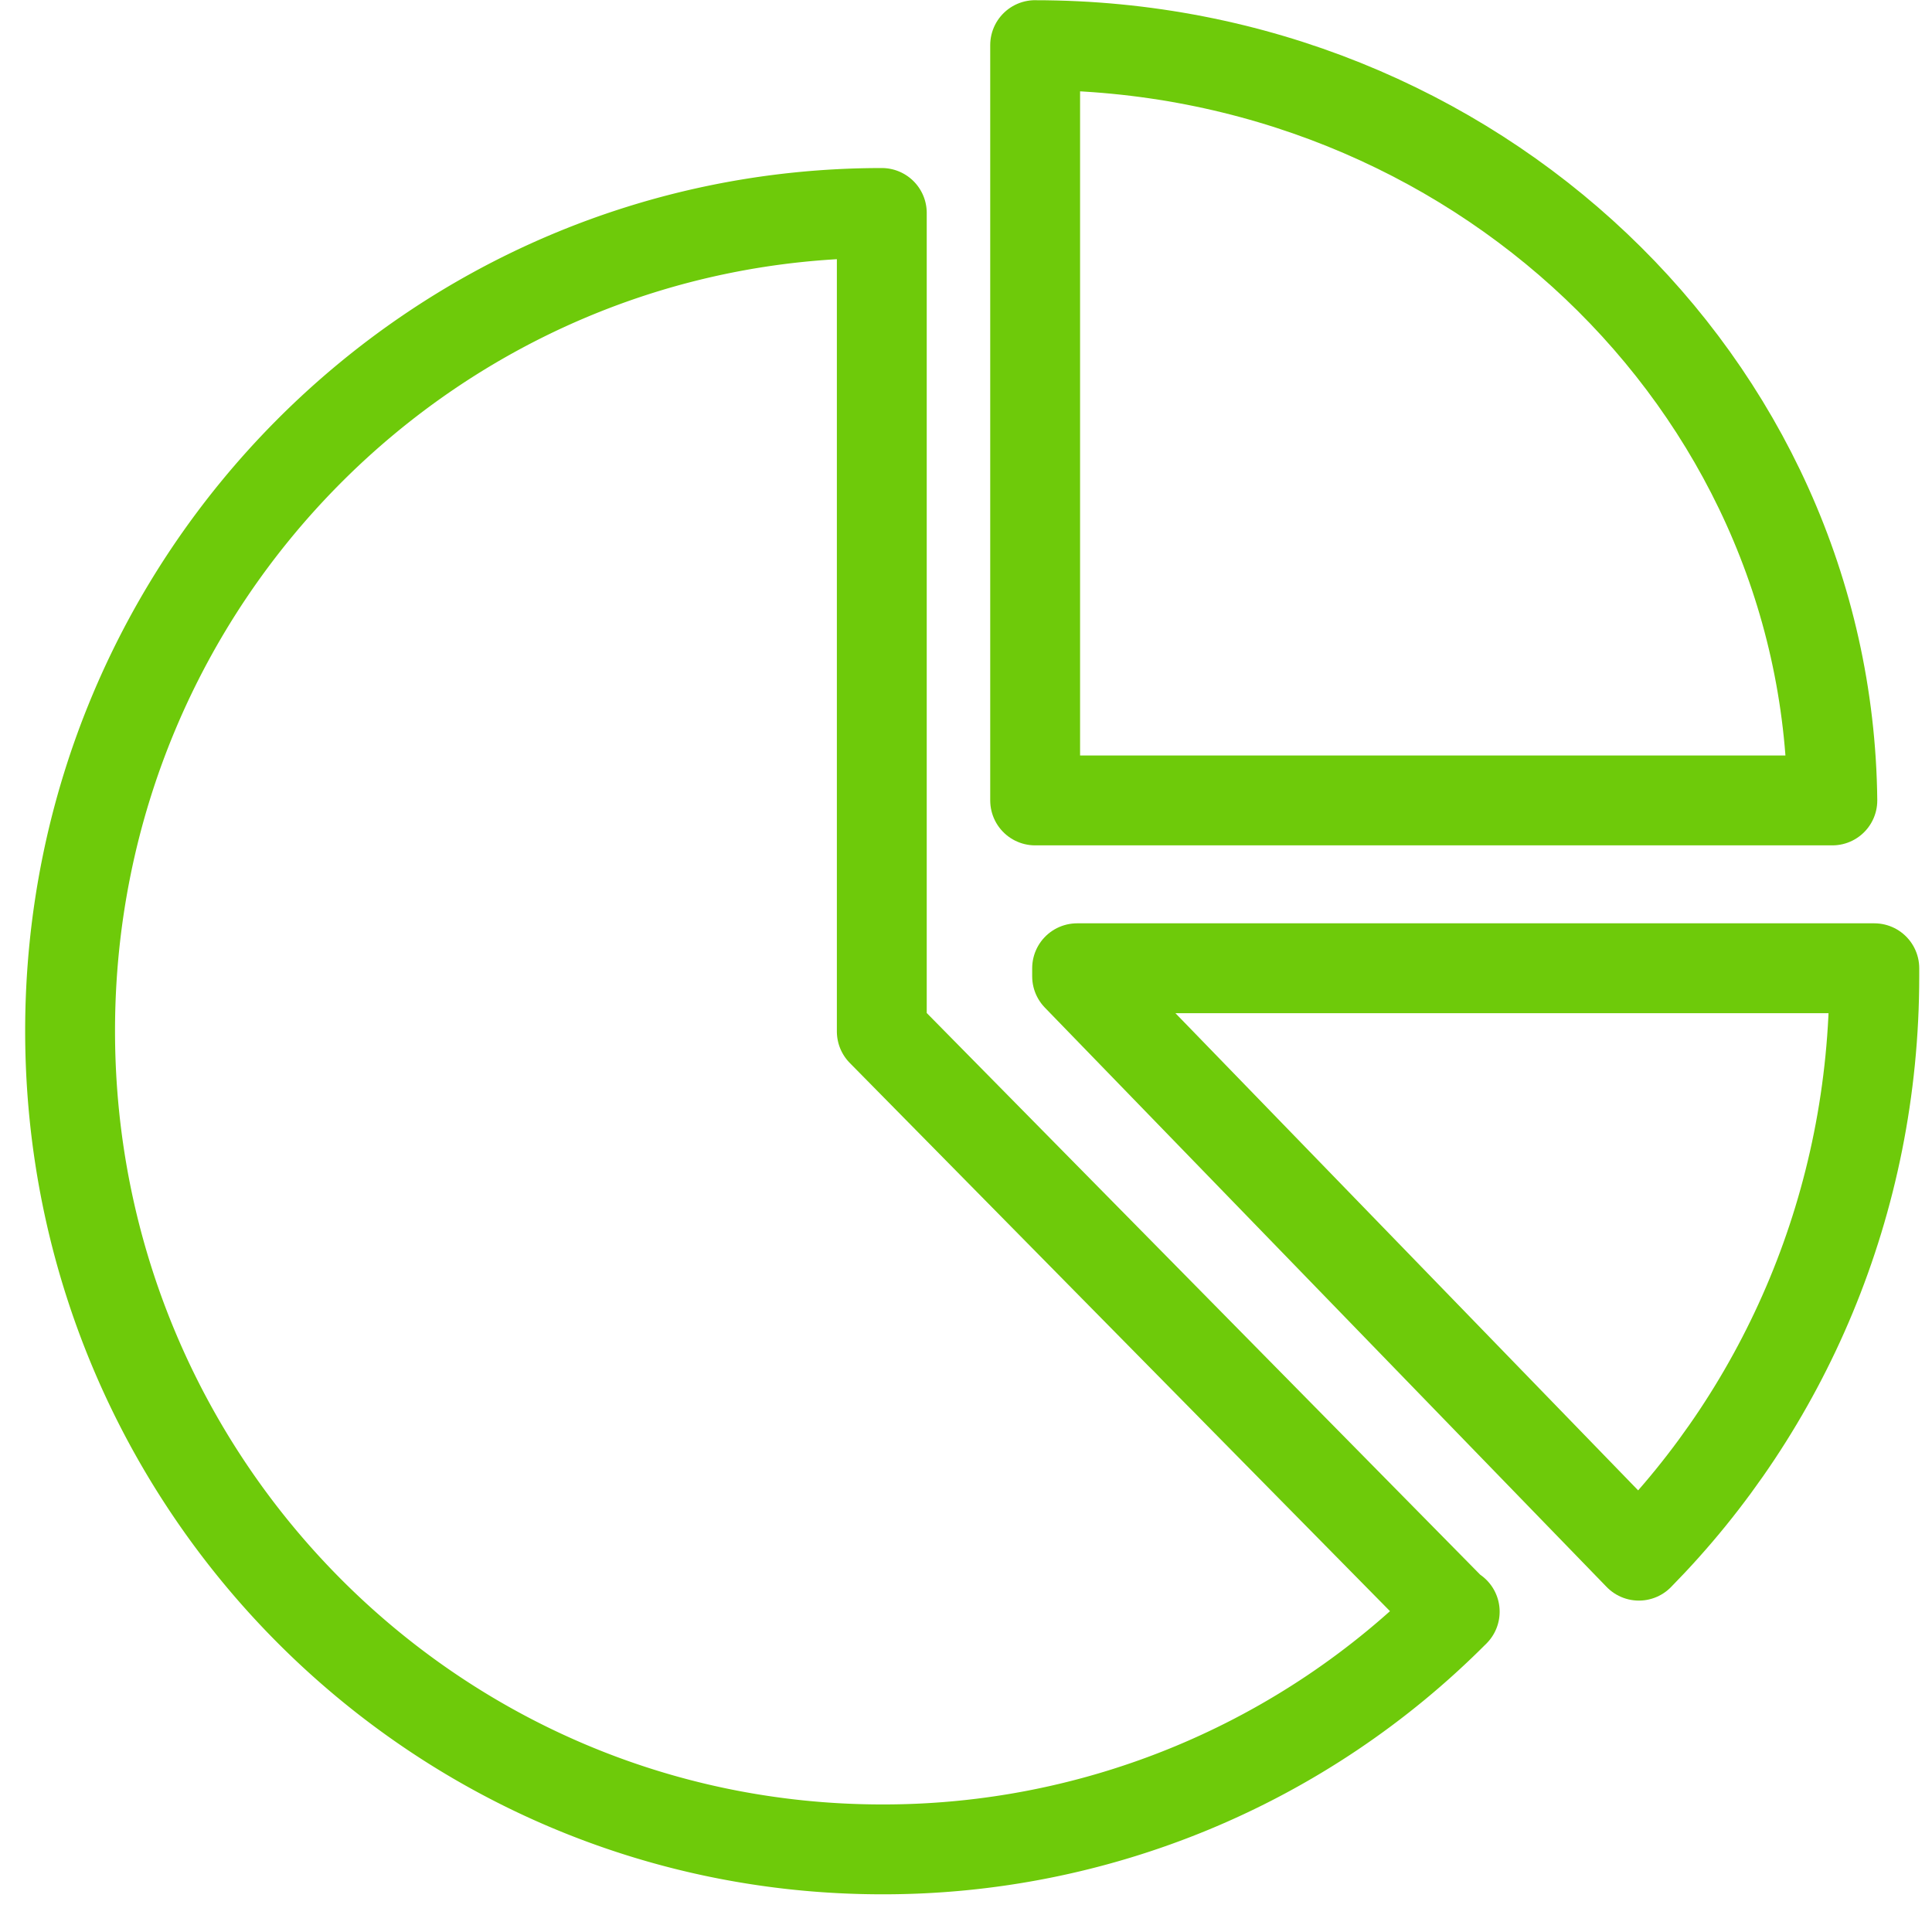
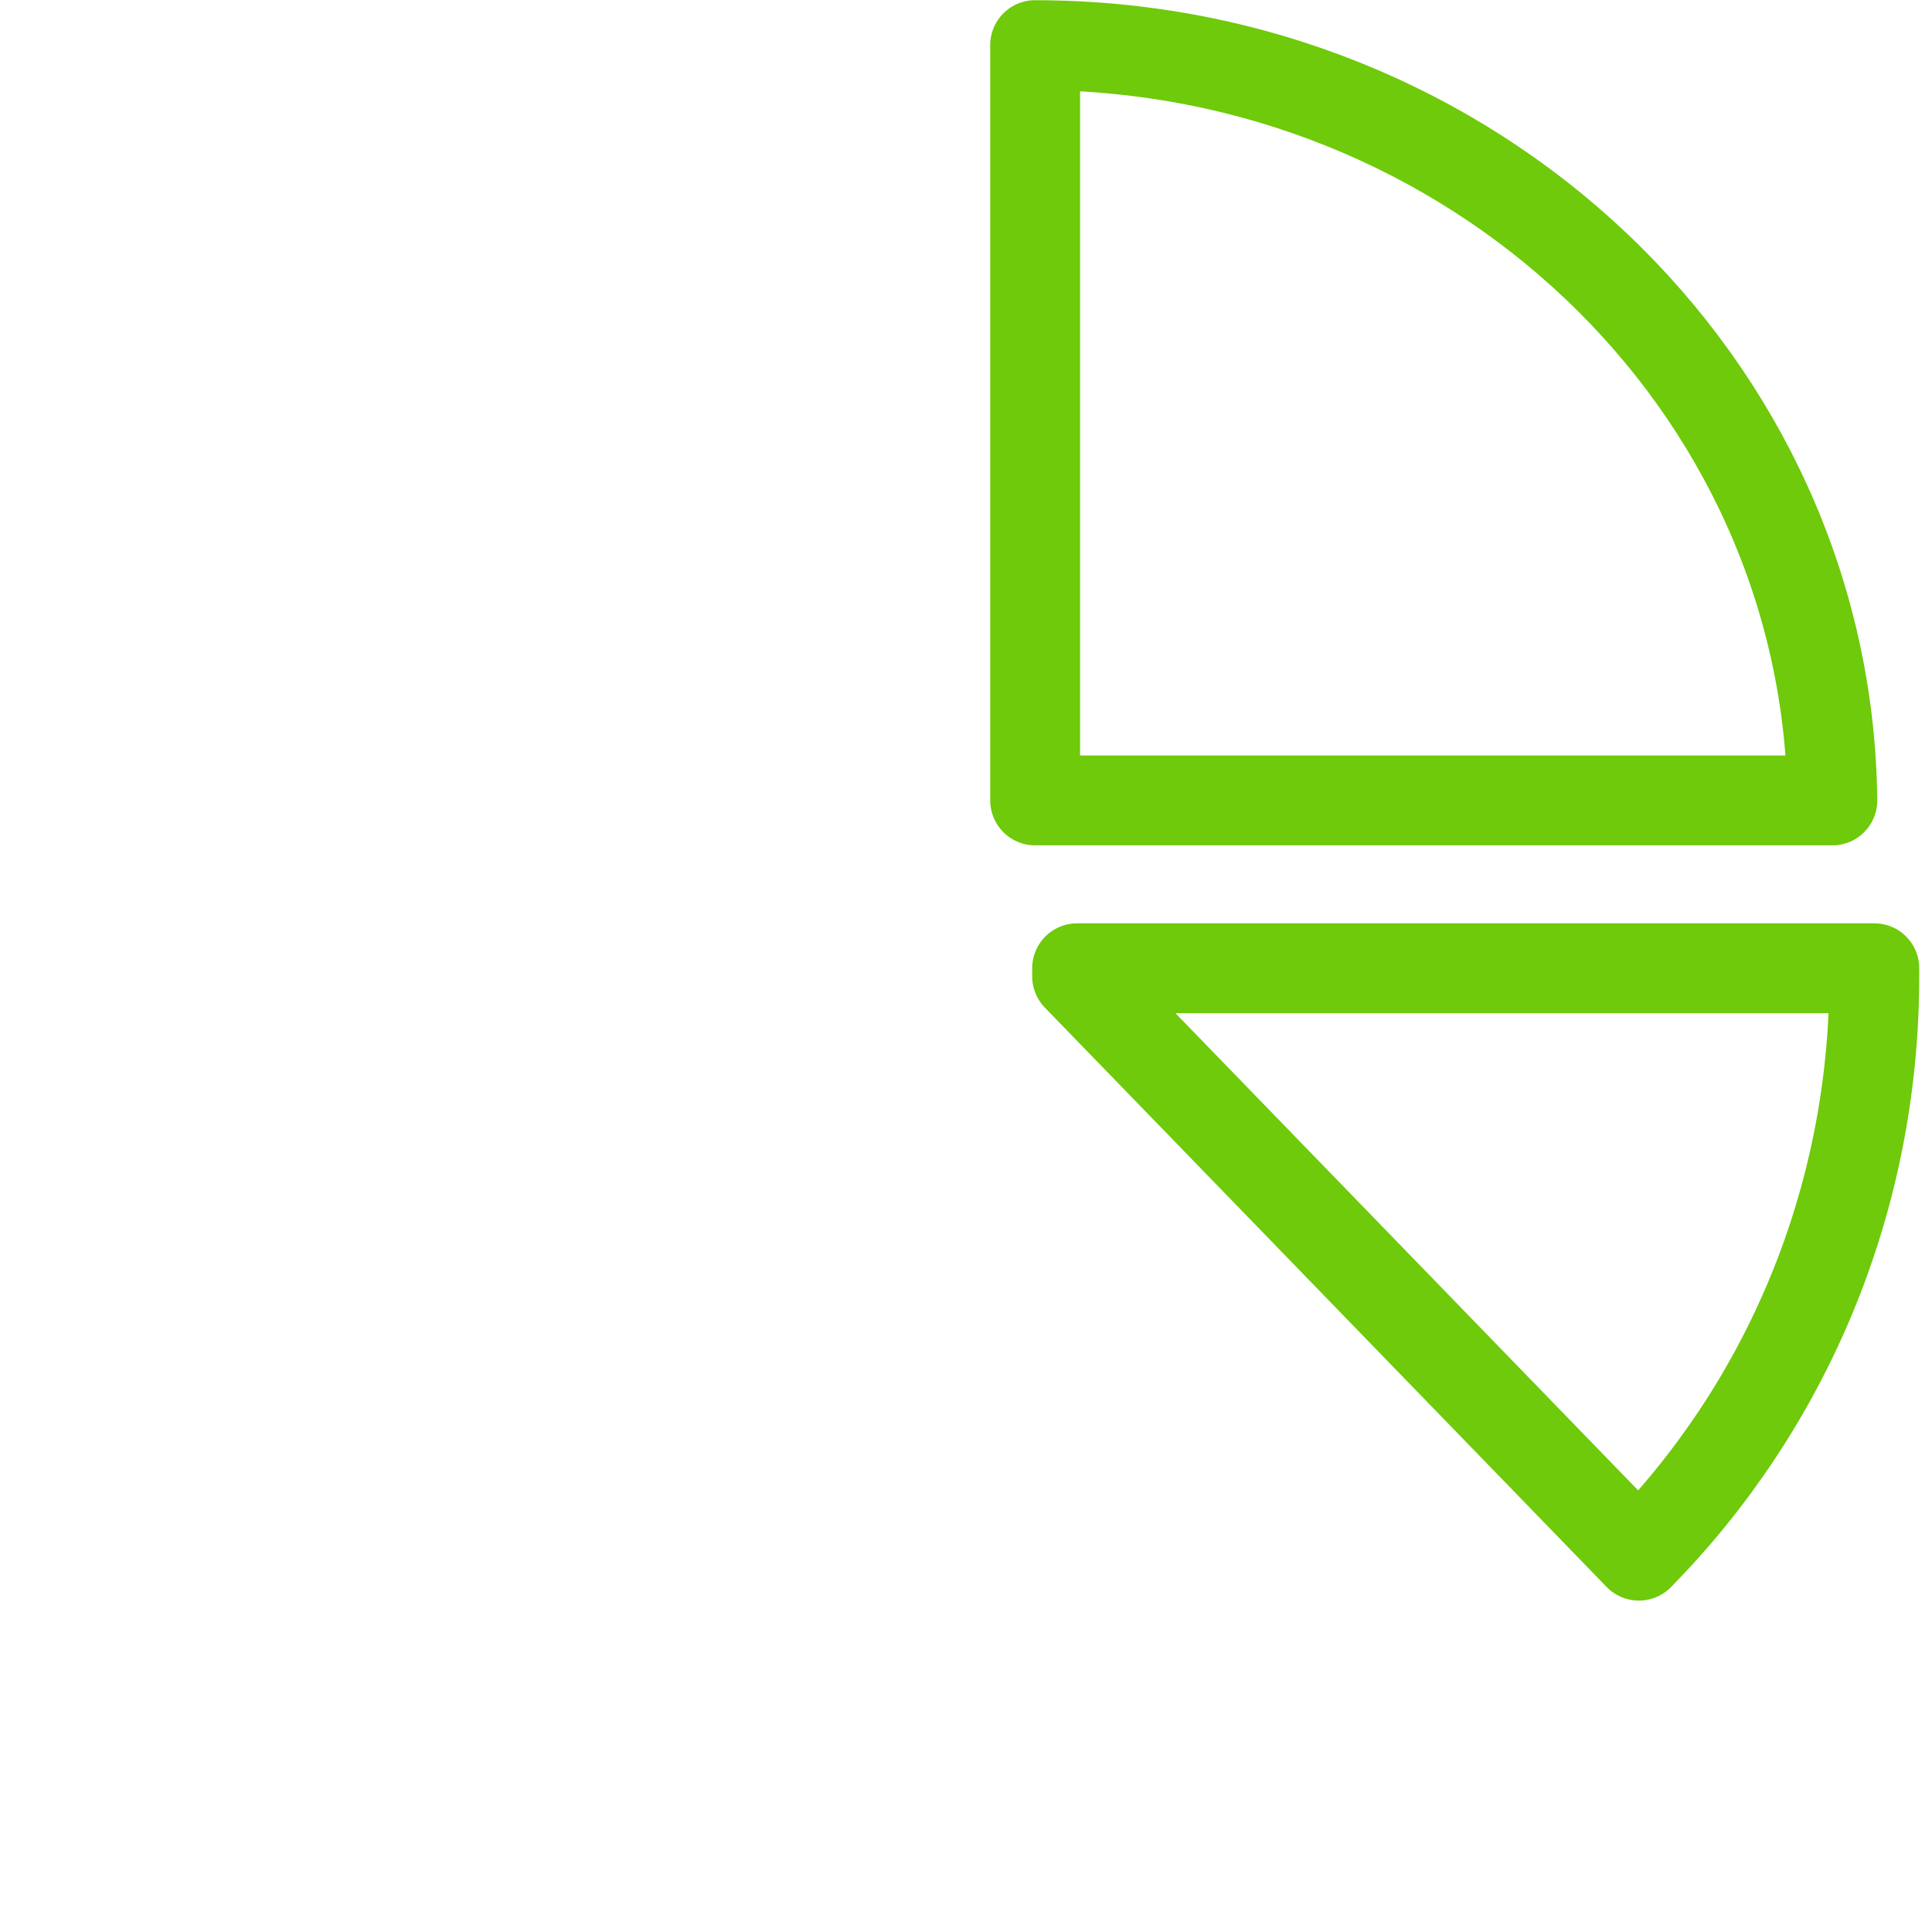
<svg xmlns="http://www.w3.org/2000/svg" width="43" height="43" fill="none">
-   <path d="M32.377 35.871a17.922 17.922 0 0 1-12.739 5.29c-9.986 0-18.078-8.154-18.078-18.217C1.56 12.88 9.652 4.74 19.626 4.74v18.216l12.739 12.928.012-.013Z" stroke="#6ECA0A" stroke-width="2" stroke-linecap="round" stroke-linejoin="round" />
  <path d="M41.716 21.55v.18c0 5.044-1.998 9.6-5.24 12.894L23.973 21.73v-.18h17.743ZM23.039 1.005c9.739 0 17.642 7.515 17.743 16.81H23.039V1.004Z" stroke="#6ECA0A" stroke-width="2" stroke-linecap="round" stroke-linejoin="round" />
</svg>